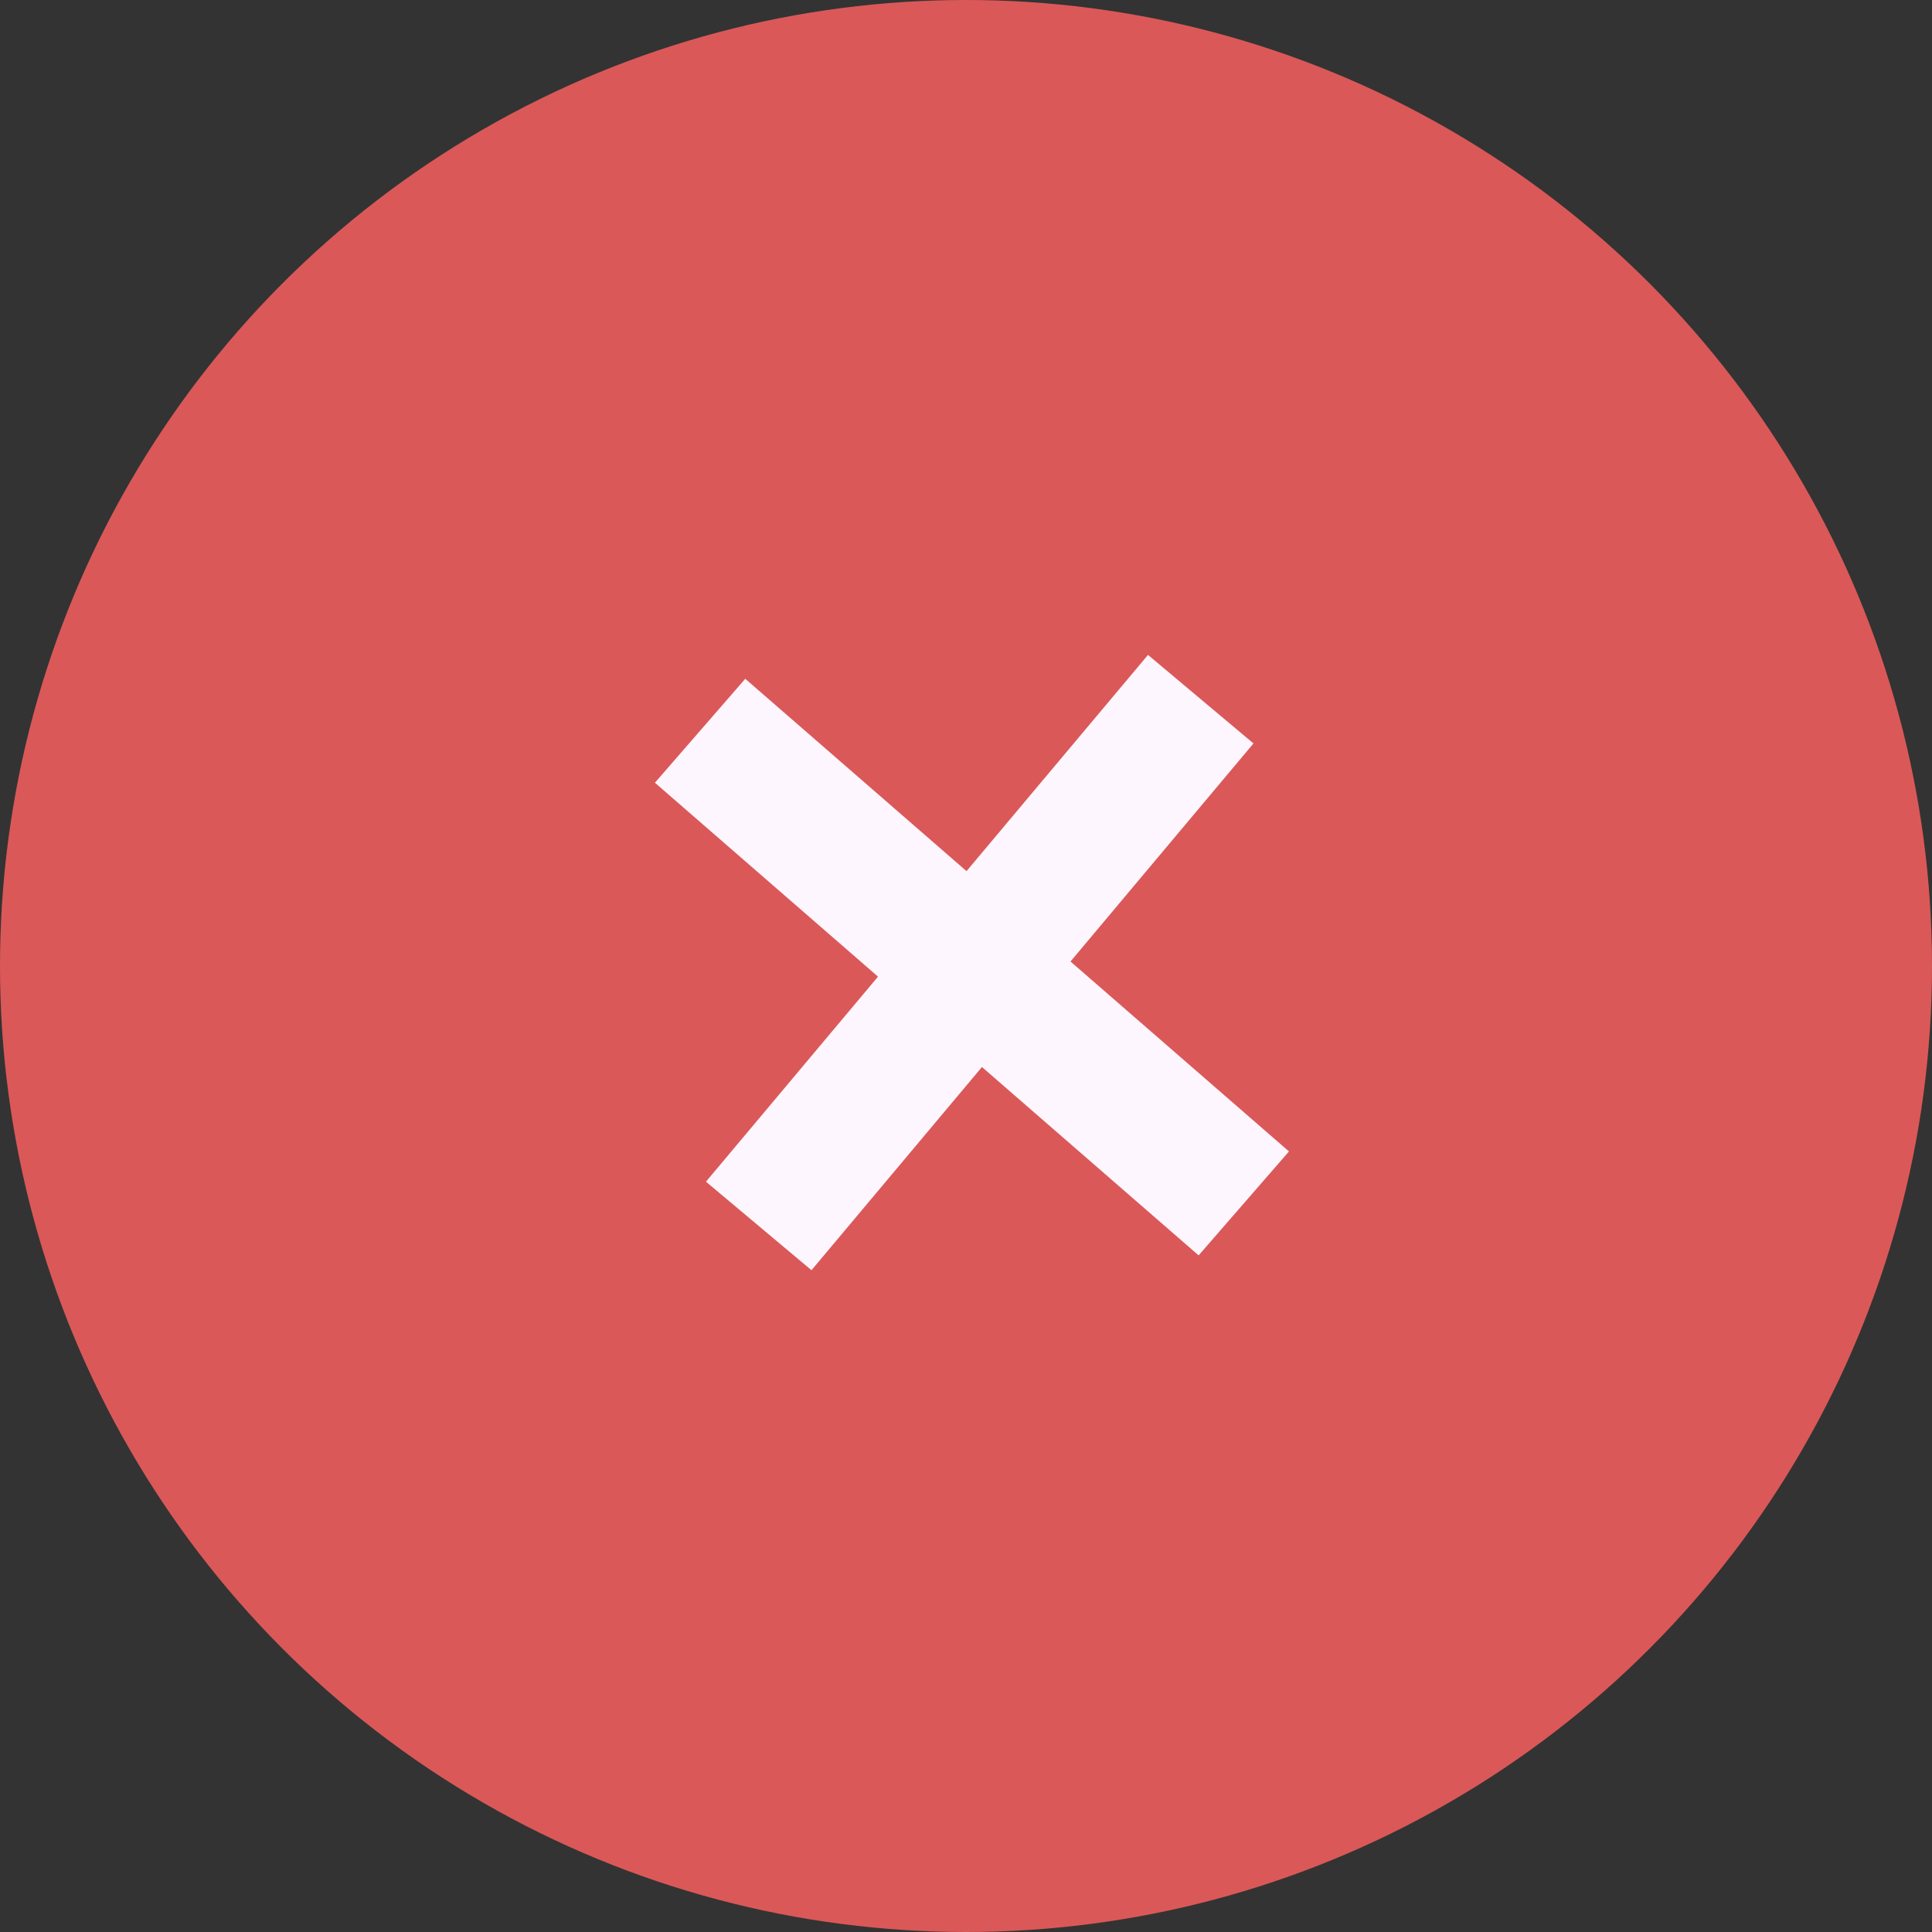
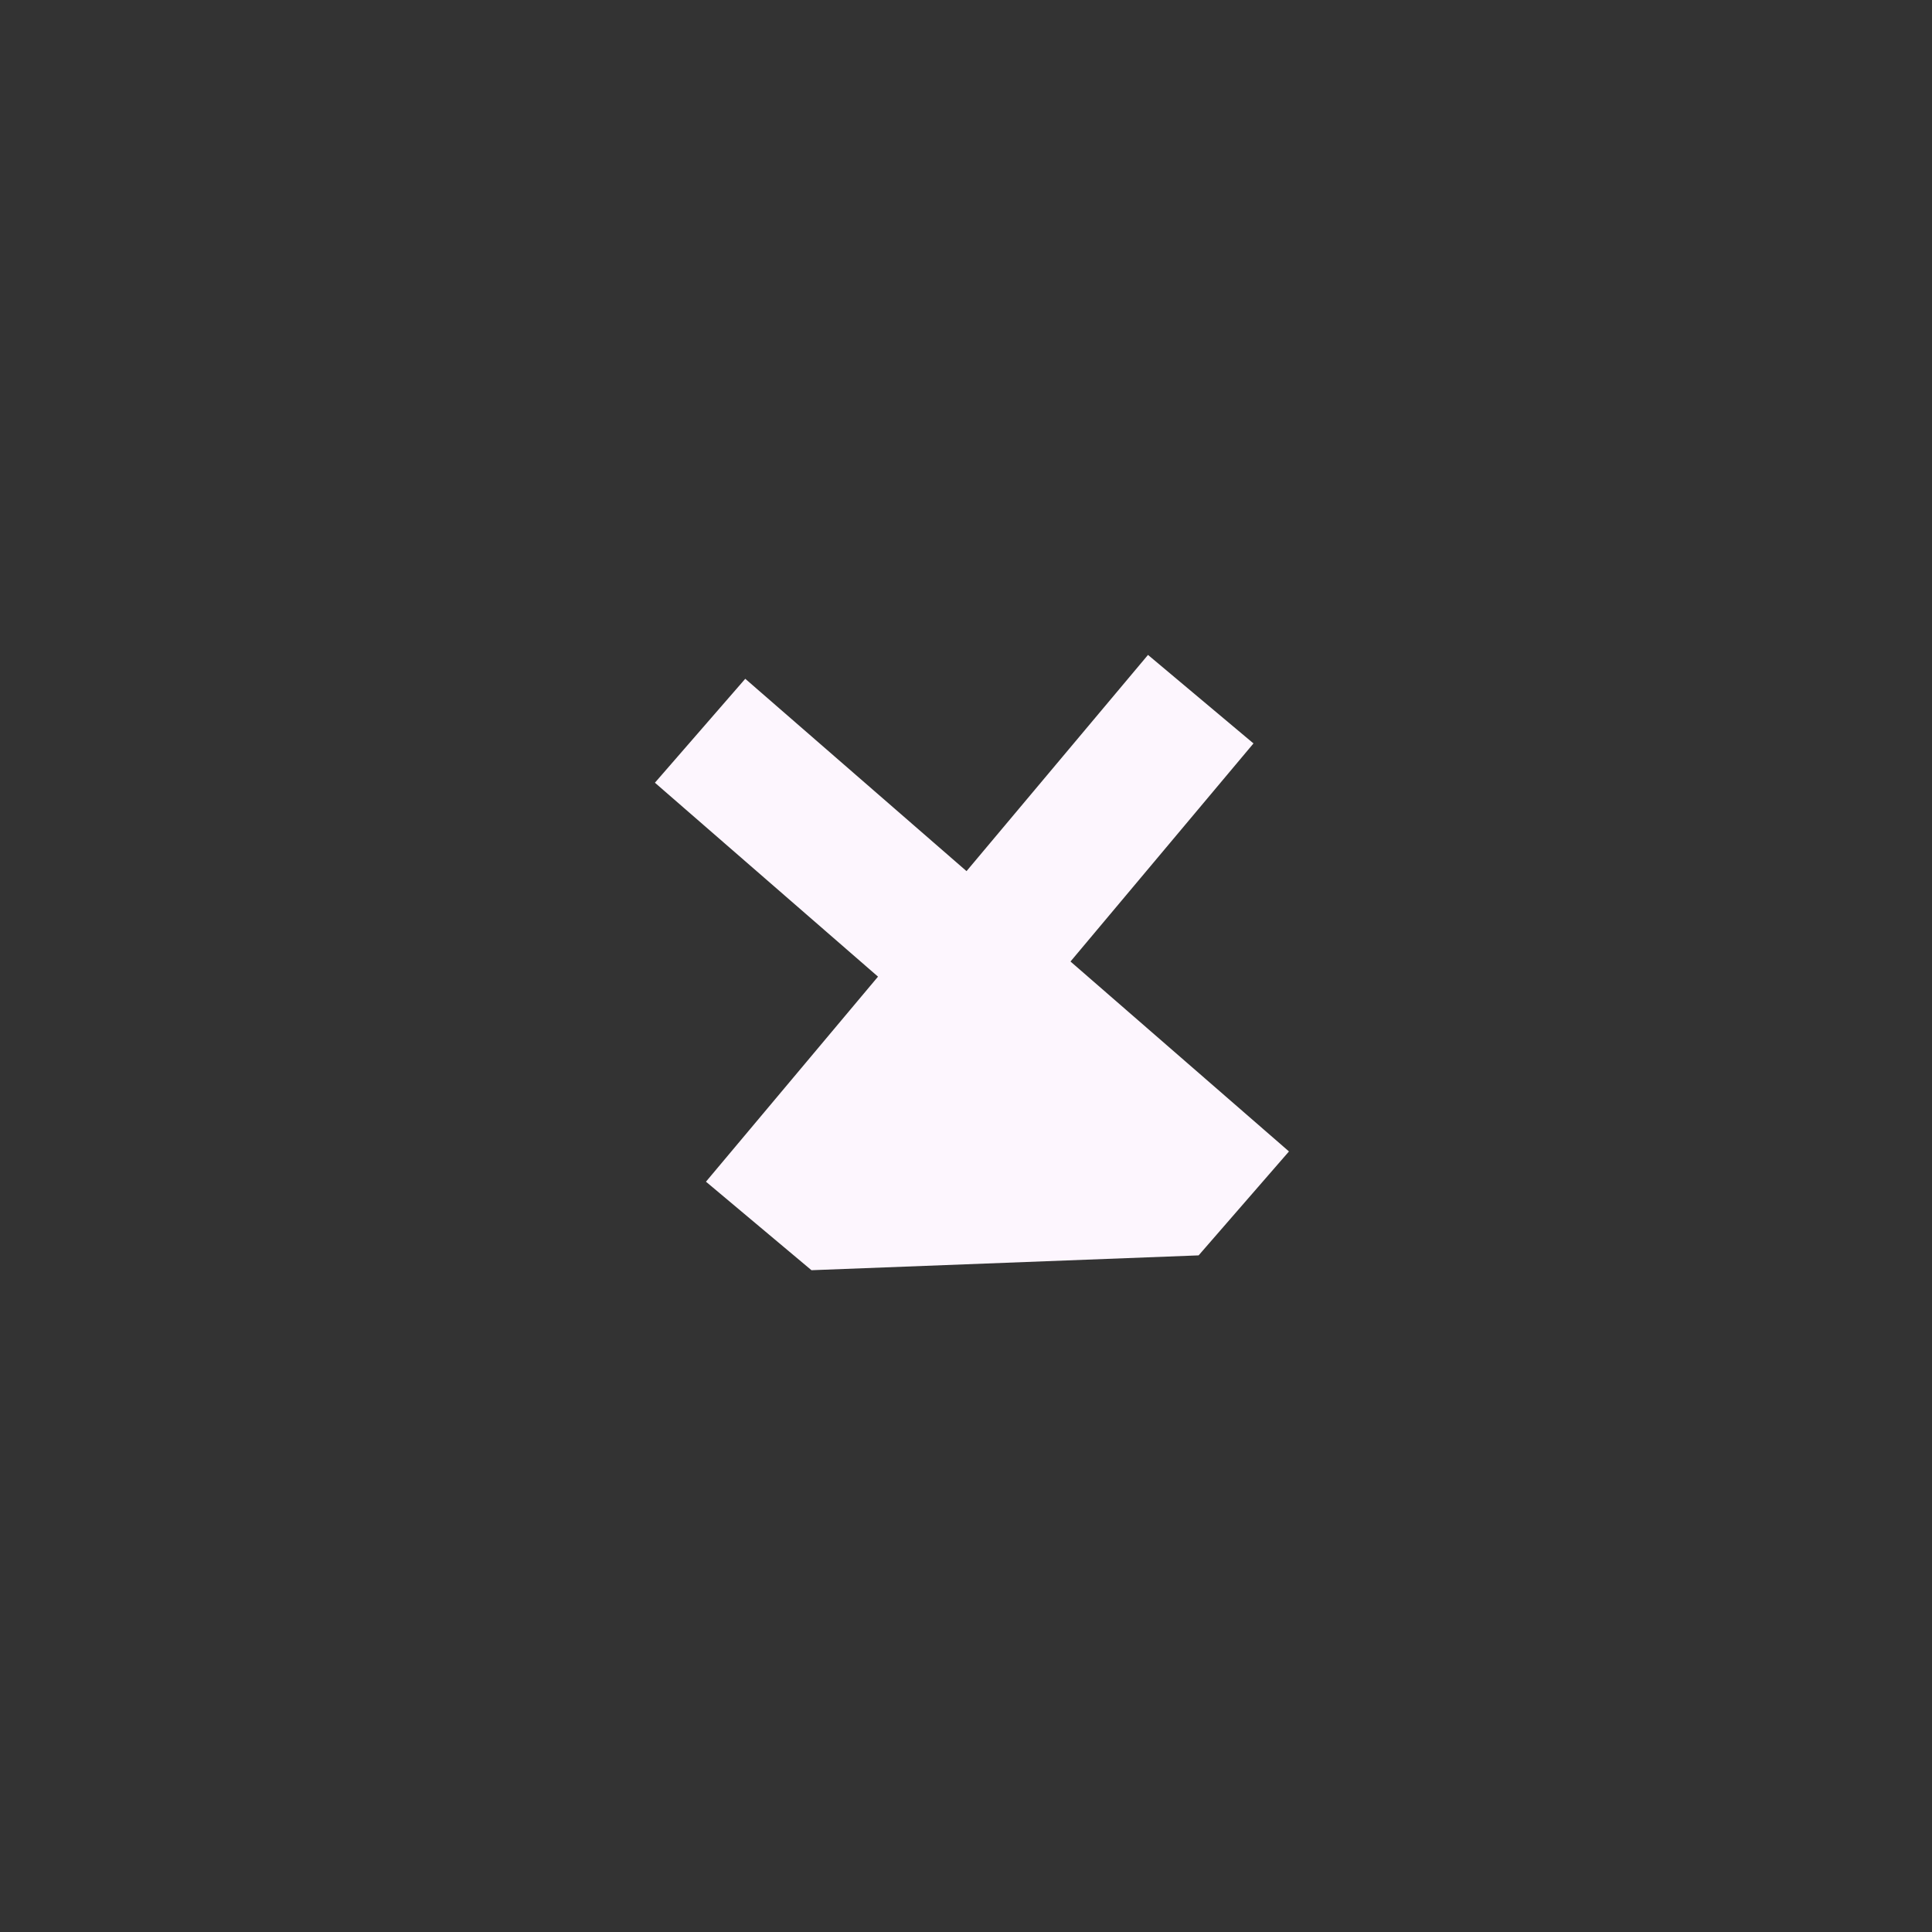
<svg xmlns="http://www.w3.org/2000/svg" width="59px" height="59px" viewBox="0 0 59 59" version="1.1">
  <rect x="0" y="0" width="59" height="59" fill="#333333" stroke="none" />
  <title>Group 6</title>
  <g id="Welcome" stroke="none" stroke-width="1" fill="none" fill-rule="evenodd">
    <g id="CARD-READER-PAGE" transform="translate(-617, -3794)">
      <g id="Group-Copy-3" transform="translate(234, 3794)">
        <g id="Group-6" transform="translate(383, 0)">
-           <circle id="Oval-Copy" fill="#DB5858" cx="29.5" cy="29.5" r="29.5" />
-           <path d="M35.058,20 L38.279,22.703 L32.691,29.363 L39.363,35.163 L36.604,38.337 L29.987,32.585 L24.781,38.79 L21.559,36.087 L26.813,29.825 L20,23.903 L22.759,20.729 L29.516,26.603 L35.058,20 Z" id="Combined-Shape-Copy-2" fill="#FDF6FE" />
+           <path d="M35.058,20 L38.279,22.703 L32.691,29.363 L39.363,35.163 L36.604,38.337 L24.781,38.79 L21.559,36.087 L26.813,29.825 L20,23.903 L22.759,20.729 L29.516,26.603 L35.058,20 Z" id="Combined-Shape-Copy-2" fill="#FDF6FE" />
        </g>
      </g>
    </g>
  </g>
</svg>